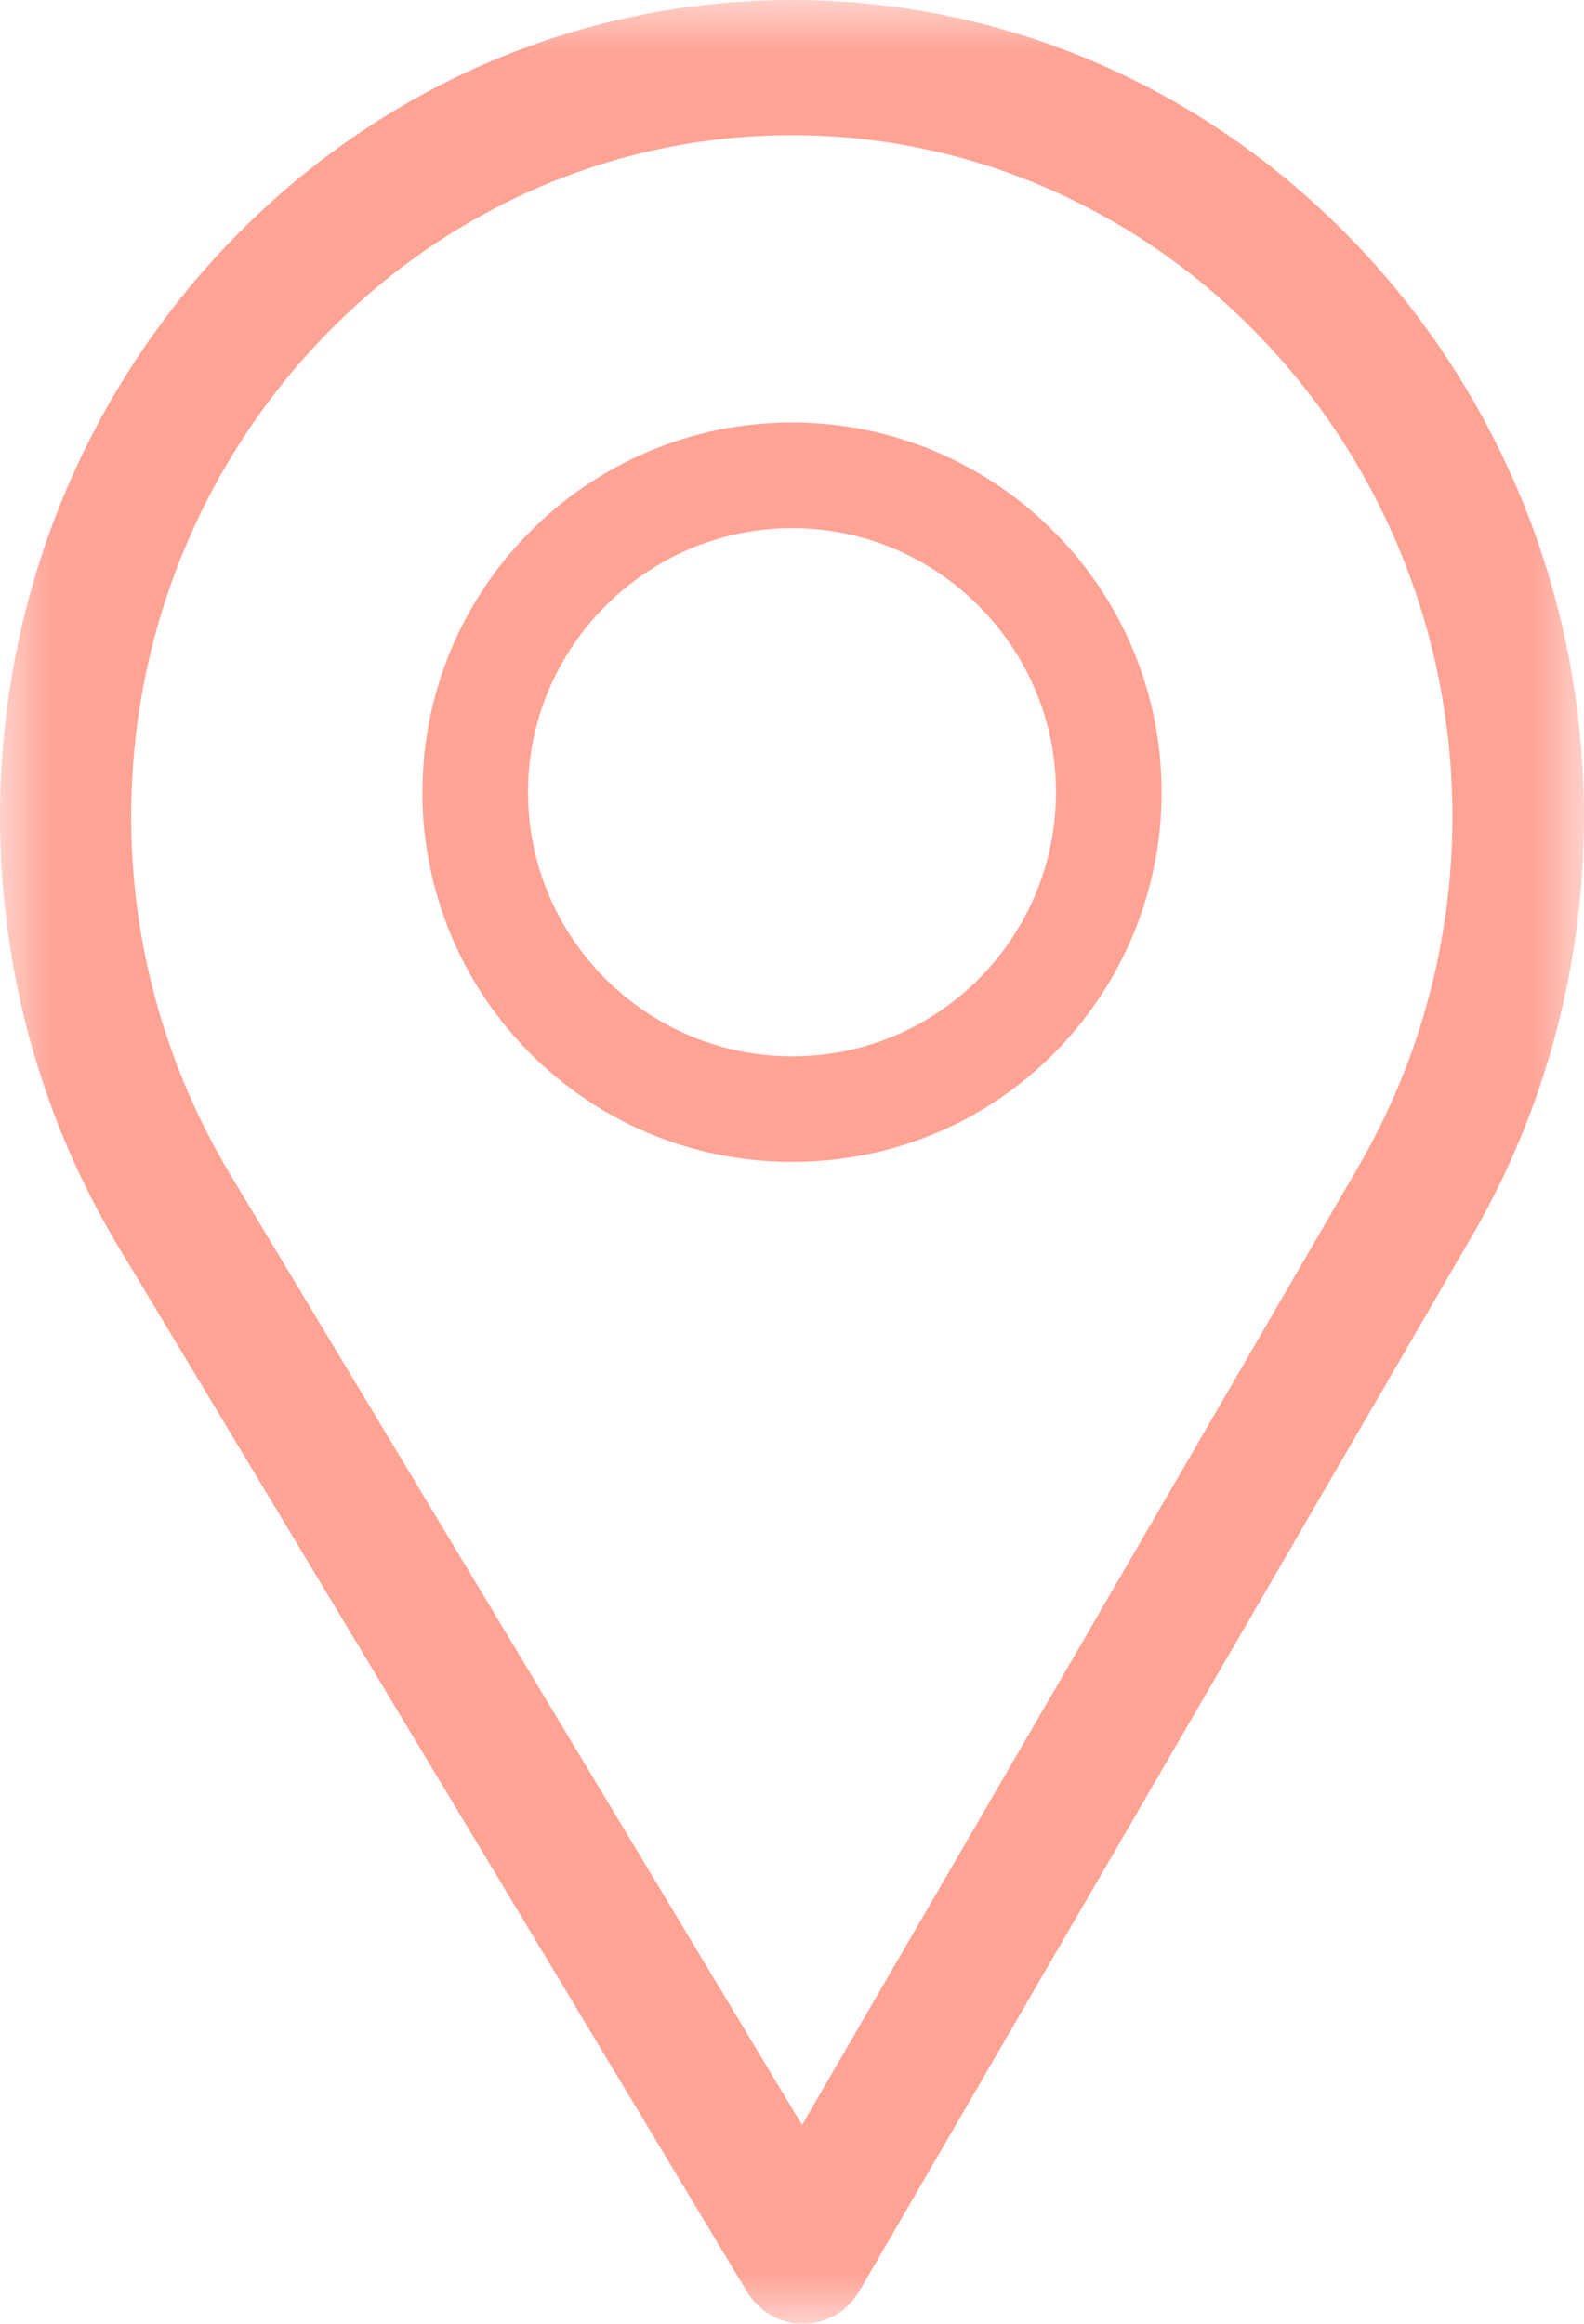
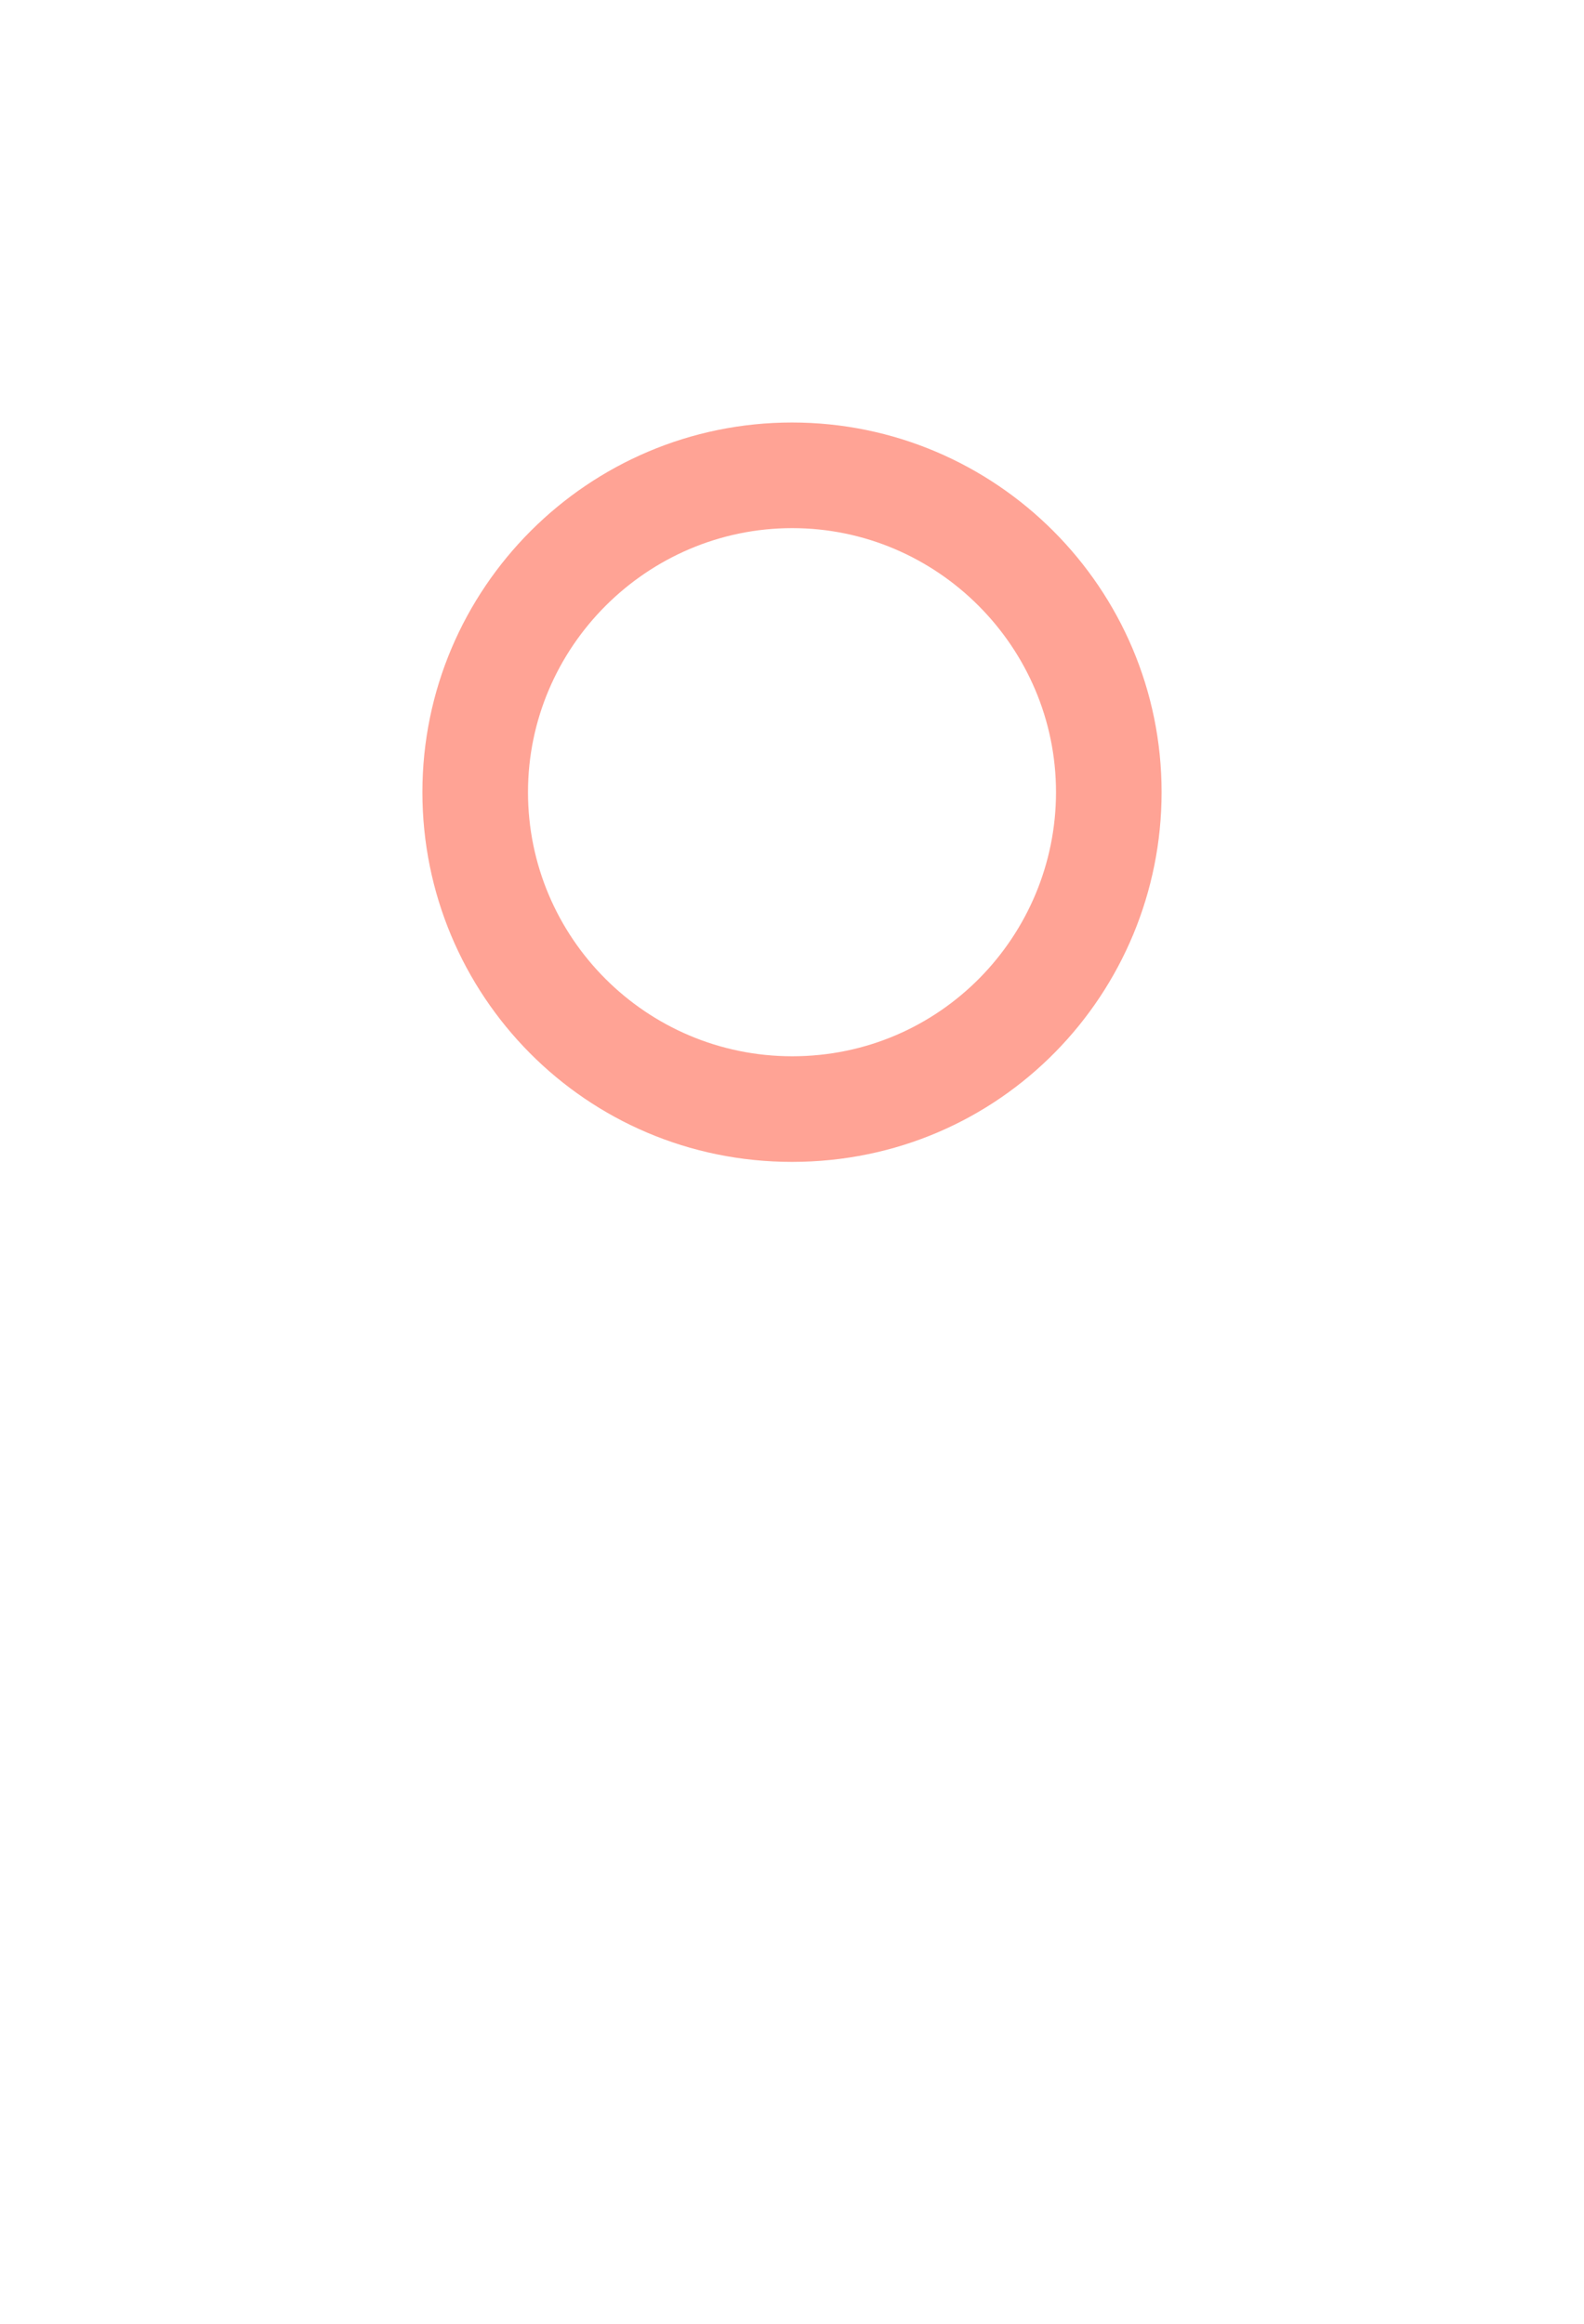
<svg xmlns="http://www.w3.org/2000/svg" xmlns:xlink="http://www.w3.org/1999/xlink" width="15px" height="22px" viewBox="0 0 15 22" version="1.1">
  <title>location</title>
  <defs>
-     <polygon id="path-1" points="8.33333333e-06 0 15 0 15 22 8.33333333e-06 22" />
-   </defs>
+     </defs>
  <g id="Page-1" stroke="none" stroke-width="1" fill="none" fill-rule="evenodd">
    <g id="01-homepage-active" transform="translate(-208, -662)">
      <g id="delay" transform="translate(170, 600)">
        <g id="location" transform="translate(38, 62)">
          <g id="Group-3">
            <mask id="mask-2" fill="white">
              <use xlink:href="#path-1" />
            </mask>
            <g id="Clip-2" />
            <path d="M12.869,11.035 L7.595,20.117 L2.182,11.122 C1.572,10.107 1.242,8.935 1.242,7.734 C1.242,4.18 4.054,1.28 7.5,1.28 C10.946,1.28 13.754,4.18 13.754,7.734 C13.754,8.9 13.445,10.041 12.869,11.035 M7.5,-4.296875e-06 C3.365,-4.296875e-06 8.33333333e-06,3.47 8.33333333e-06,7.734 C8.33333333e-06,9.175 0.387,10.581 1.12,11.801 L7.073,21.695 C7.187,21.885 7.388,22 7.604,22 L7.609,22 C7.827,21.998 8.028,21.88 8.14,21.687 L13.942,11.697 C14.634,10.503 15,9.133 15,7.734 C15,3.47 11.636,-4.296875e-06 7.5,-4.296875e-06" id="Fill-1" fill="#FFA395" mask="url(#mask-2)" />
          </g>
          <path d="M7.502,10 C6.12,10 5,8.877 5,7.5 C5,6.126 6.127,5 7.502,5 C8.877,5 10,6.126 10,7.5 C10,8.857 8.906,10 7.502,10 M7.5,4 C5.57,4 4,5.57 4,7.5 C4,9.418 5.545,11 7.5,11 C9.48,11 11,9.396 11,7.5 C11,5.57 9.43,4 7.5,4" id="Fill-4" fill="#FFA395" />
        </g>
      </g>
    </g>
  </g>
</svg>